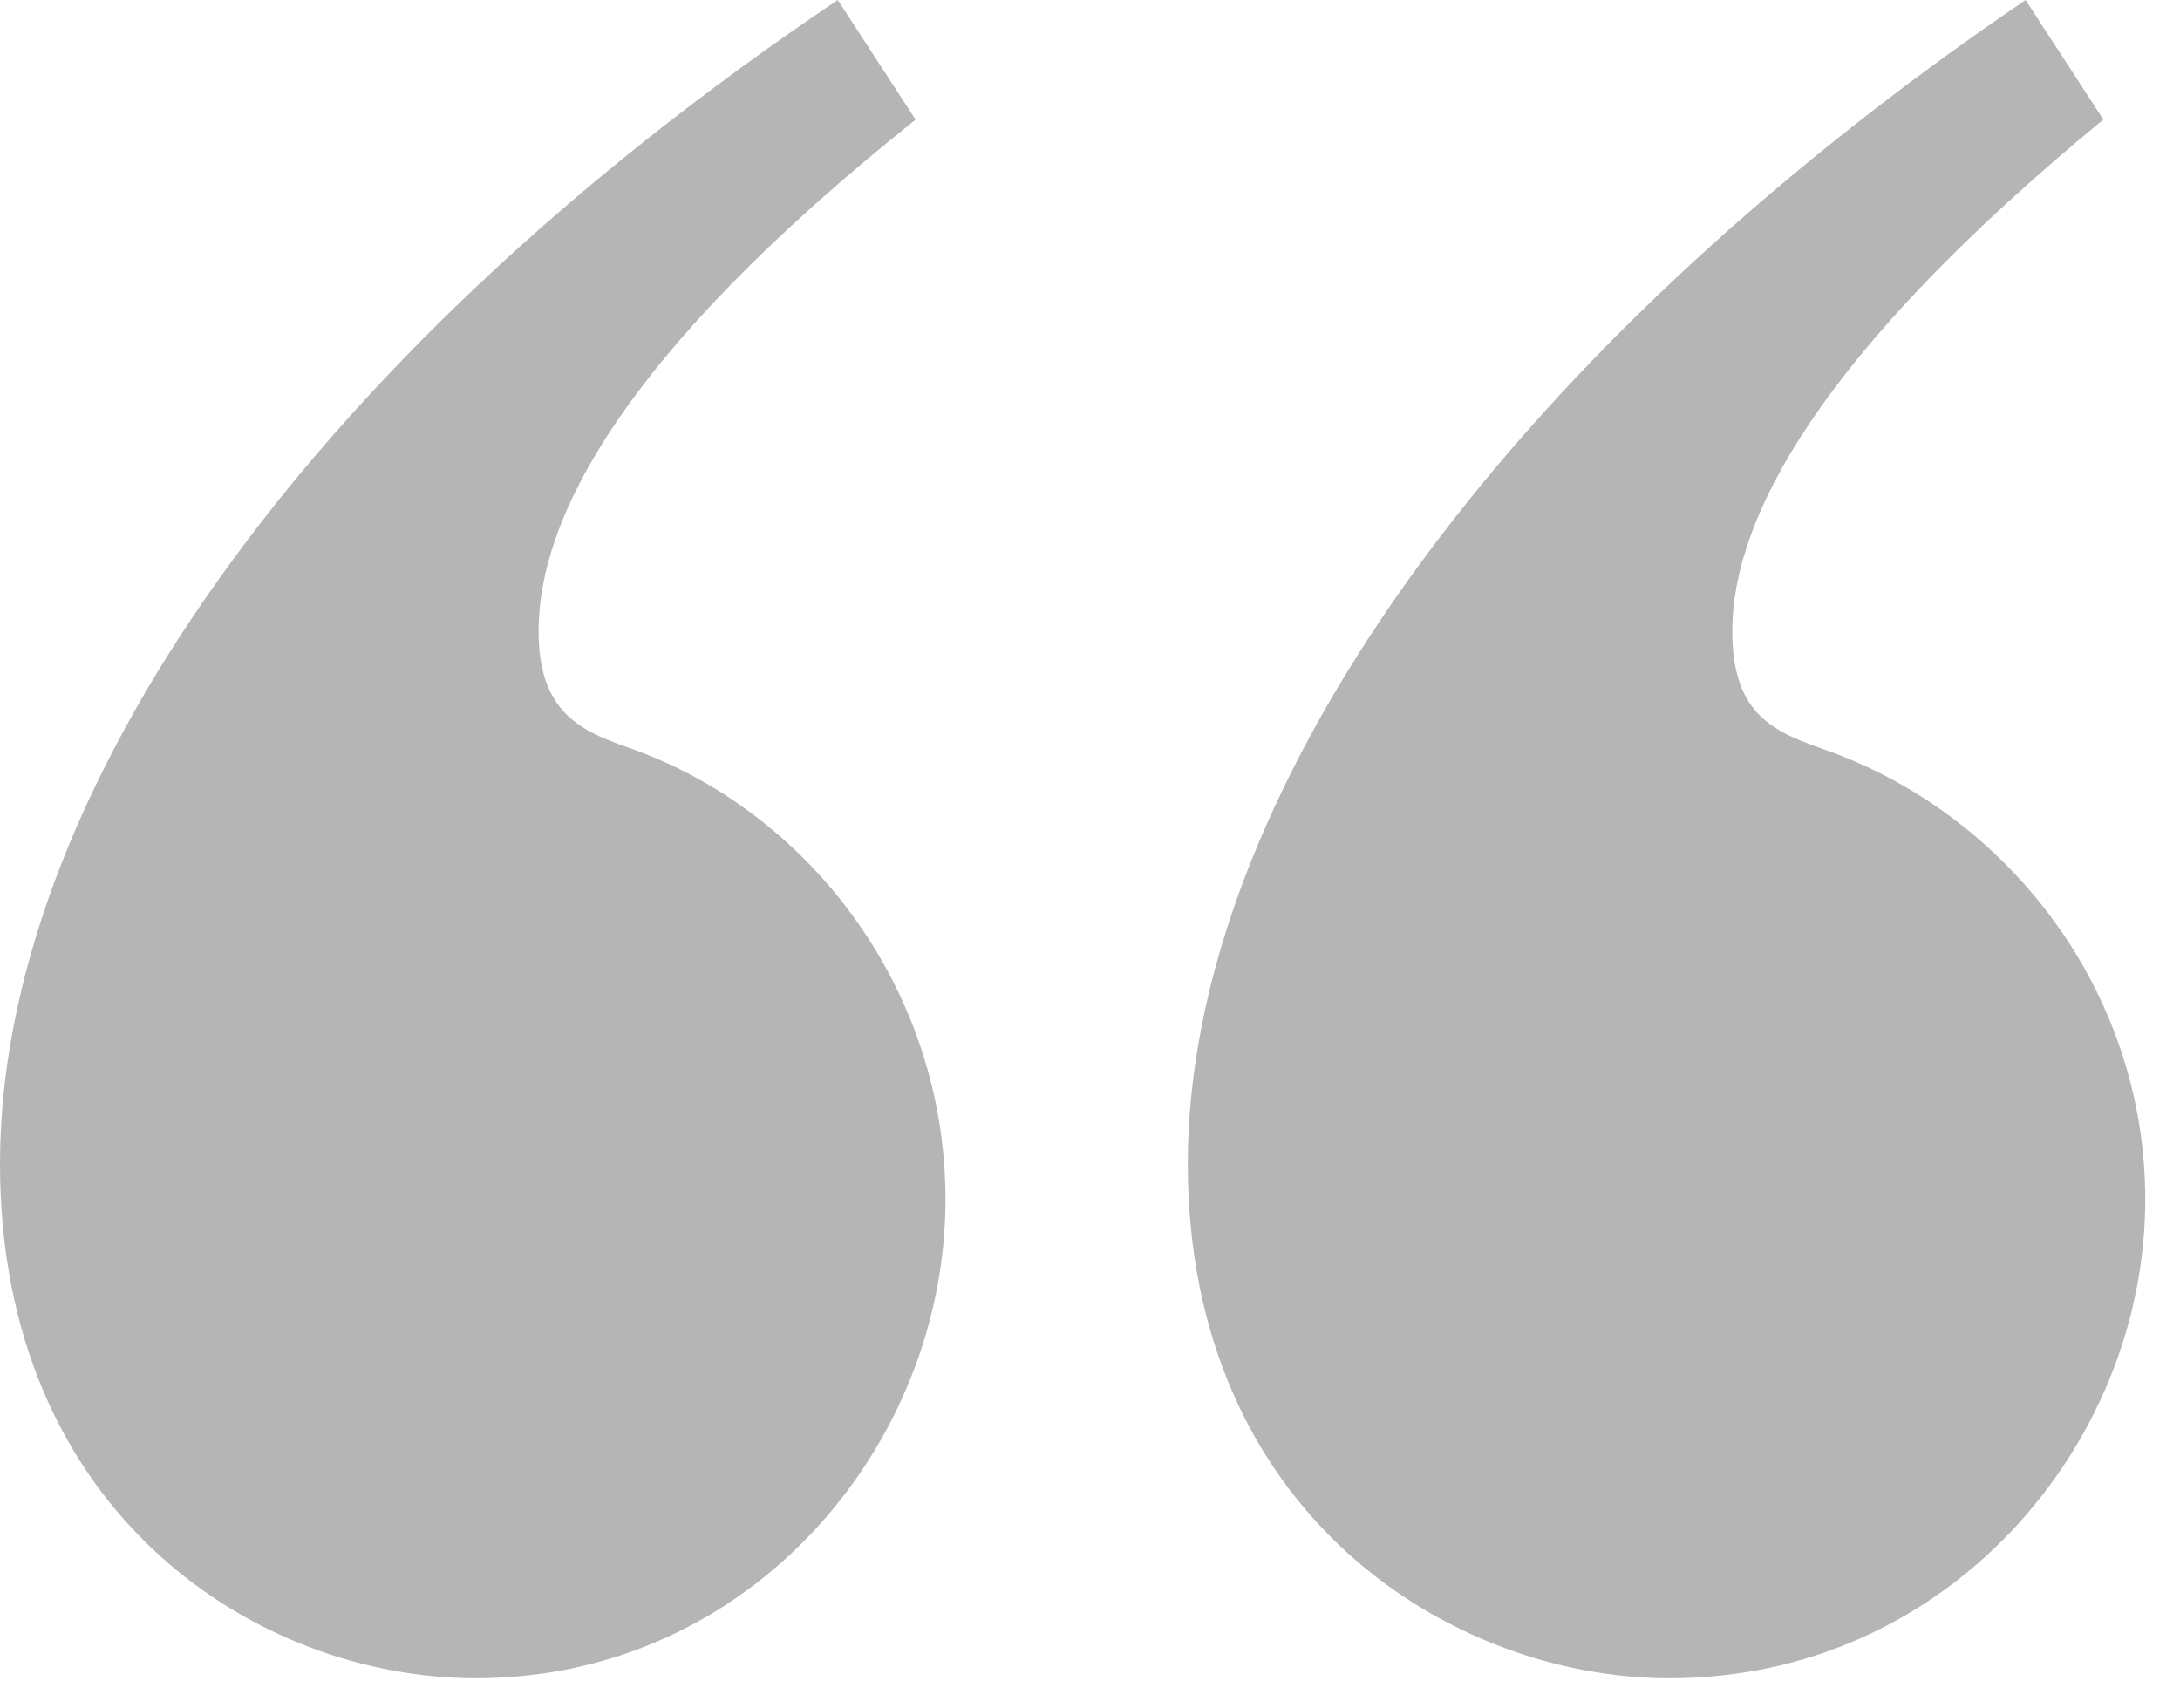
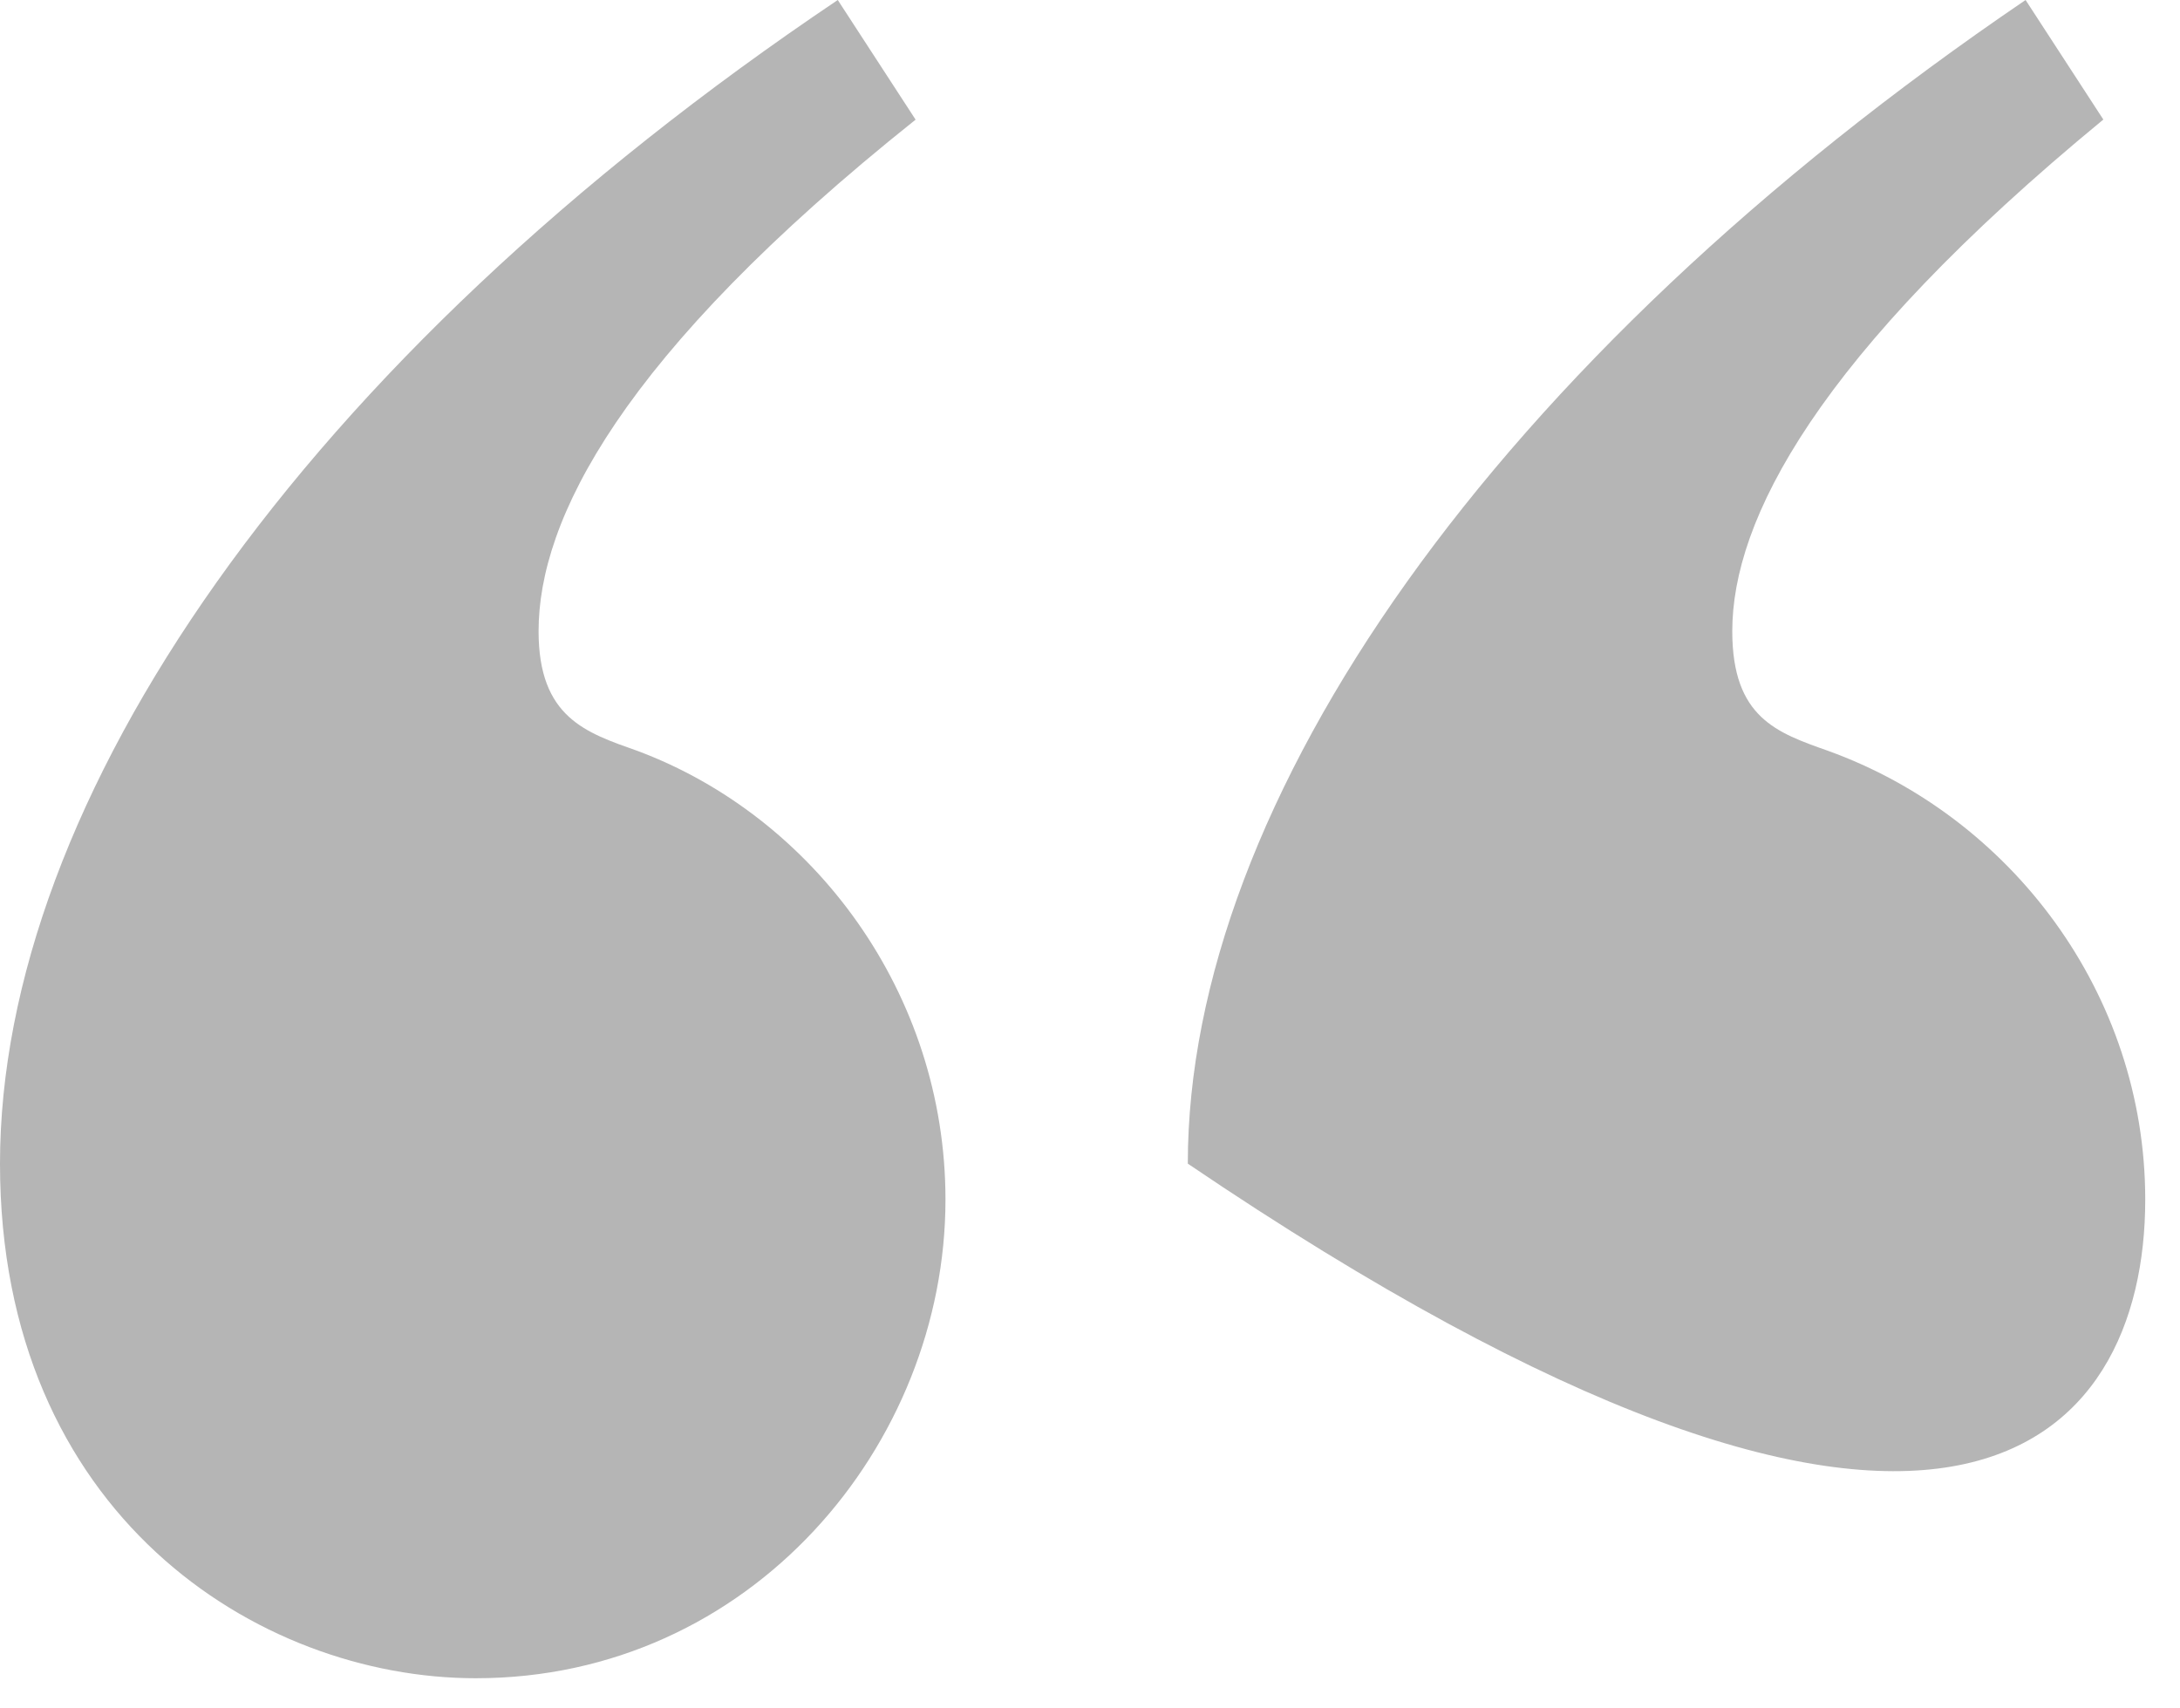
<svg xmlns="http://www.w3.org/2000/svg" width="37" height="29" viewBox="0 0 37 29" fill="none">
-   <path d="M15.54 2.031L14.219 0C5.078 6.144 0 13.609 0 19.753C0 25.695 4.368 28.488 8.075 28.488C12.746 28.488 16.047 24.526 16.047 20.363C16.047 16.859 13.812 13.863 10.816 12.745C9.953 12.439 9.141 12.186 9.141 10.714C9.141 8.835 10.512 6.043 15.54 2.031ZM35.7 2.031L34.379 0C25.339 6.144 20.16 13.609 20.16 19.753C20.16 25.695 24.628 28.488 28.335 28.488C33.057 28.488 36.41 24.526 36.41 20.363C36.41 16.859 34.125 13.863 31.026 12.745C30.163 12.439 29.401 12.186 29.401 10.714C29.401 8.835 30.823 6.042 35.698 2.03L35.7 2.031Z" fill="#B5B5B5" />
+   <path d="M15.54 2.031L14.219 0C5.078 6.144 0 13.609 0 19.753C0 25.695 4.368 28.488 8.075 28.488C12.746 28.488 16.047 24.526 16.047 20.363C16.047 16.859 13.812 13.863 10.816 12.745C9.953 12.439 9.141 12.186 9.141 10.714C9.141 8.835 10.512 6.043 15.54 2.031ZM35.7 2.031L34.379 0C25.339 6.144 20.16 13.609 20.16 19.753C33.057 28.488 36.41 24.526 36.41 20.363C36.41 16.859 34.125 13.863 31.026 12.745C30.163 12.439 29.401 12.186 29.401 10.714C29.401 8.835 30.823 6.042 35.698 2.03L35.7 2.031Z" fill="#B5B5B5" />
</svg>